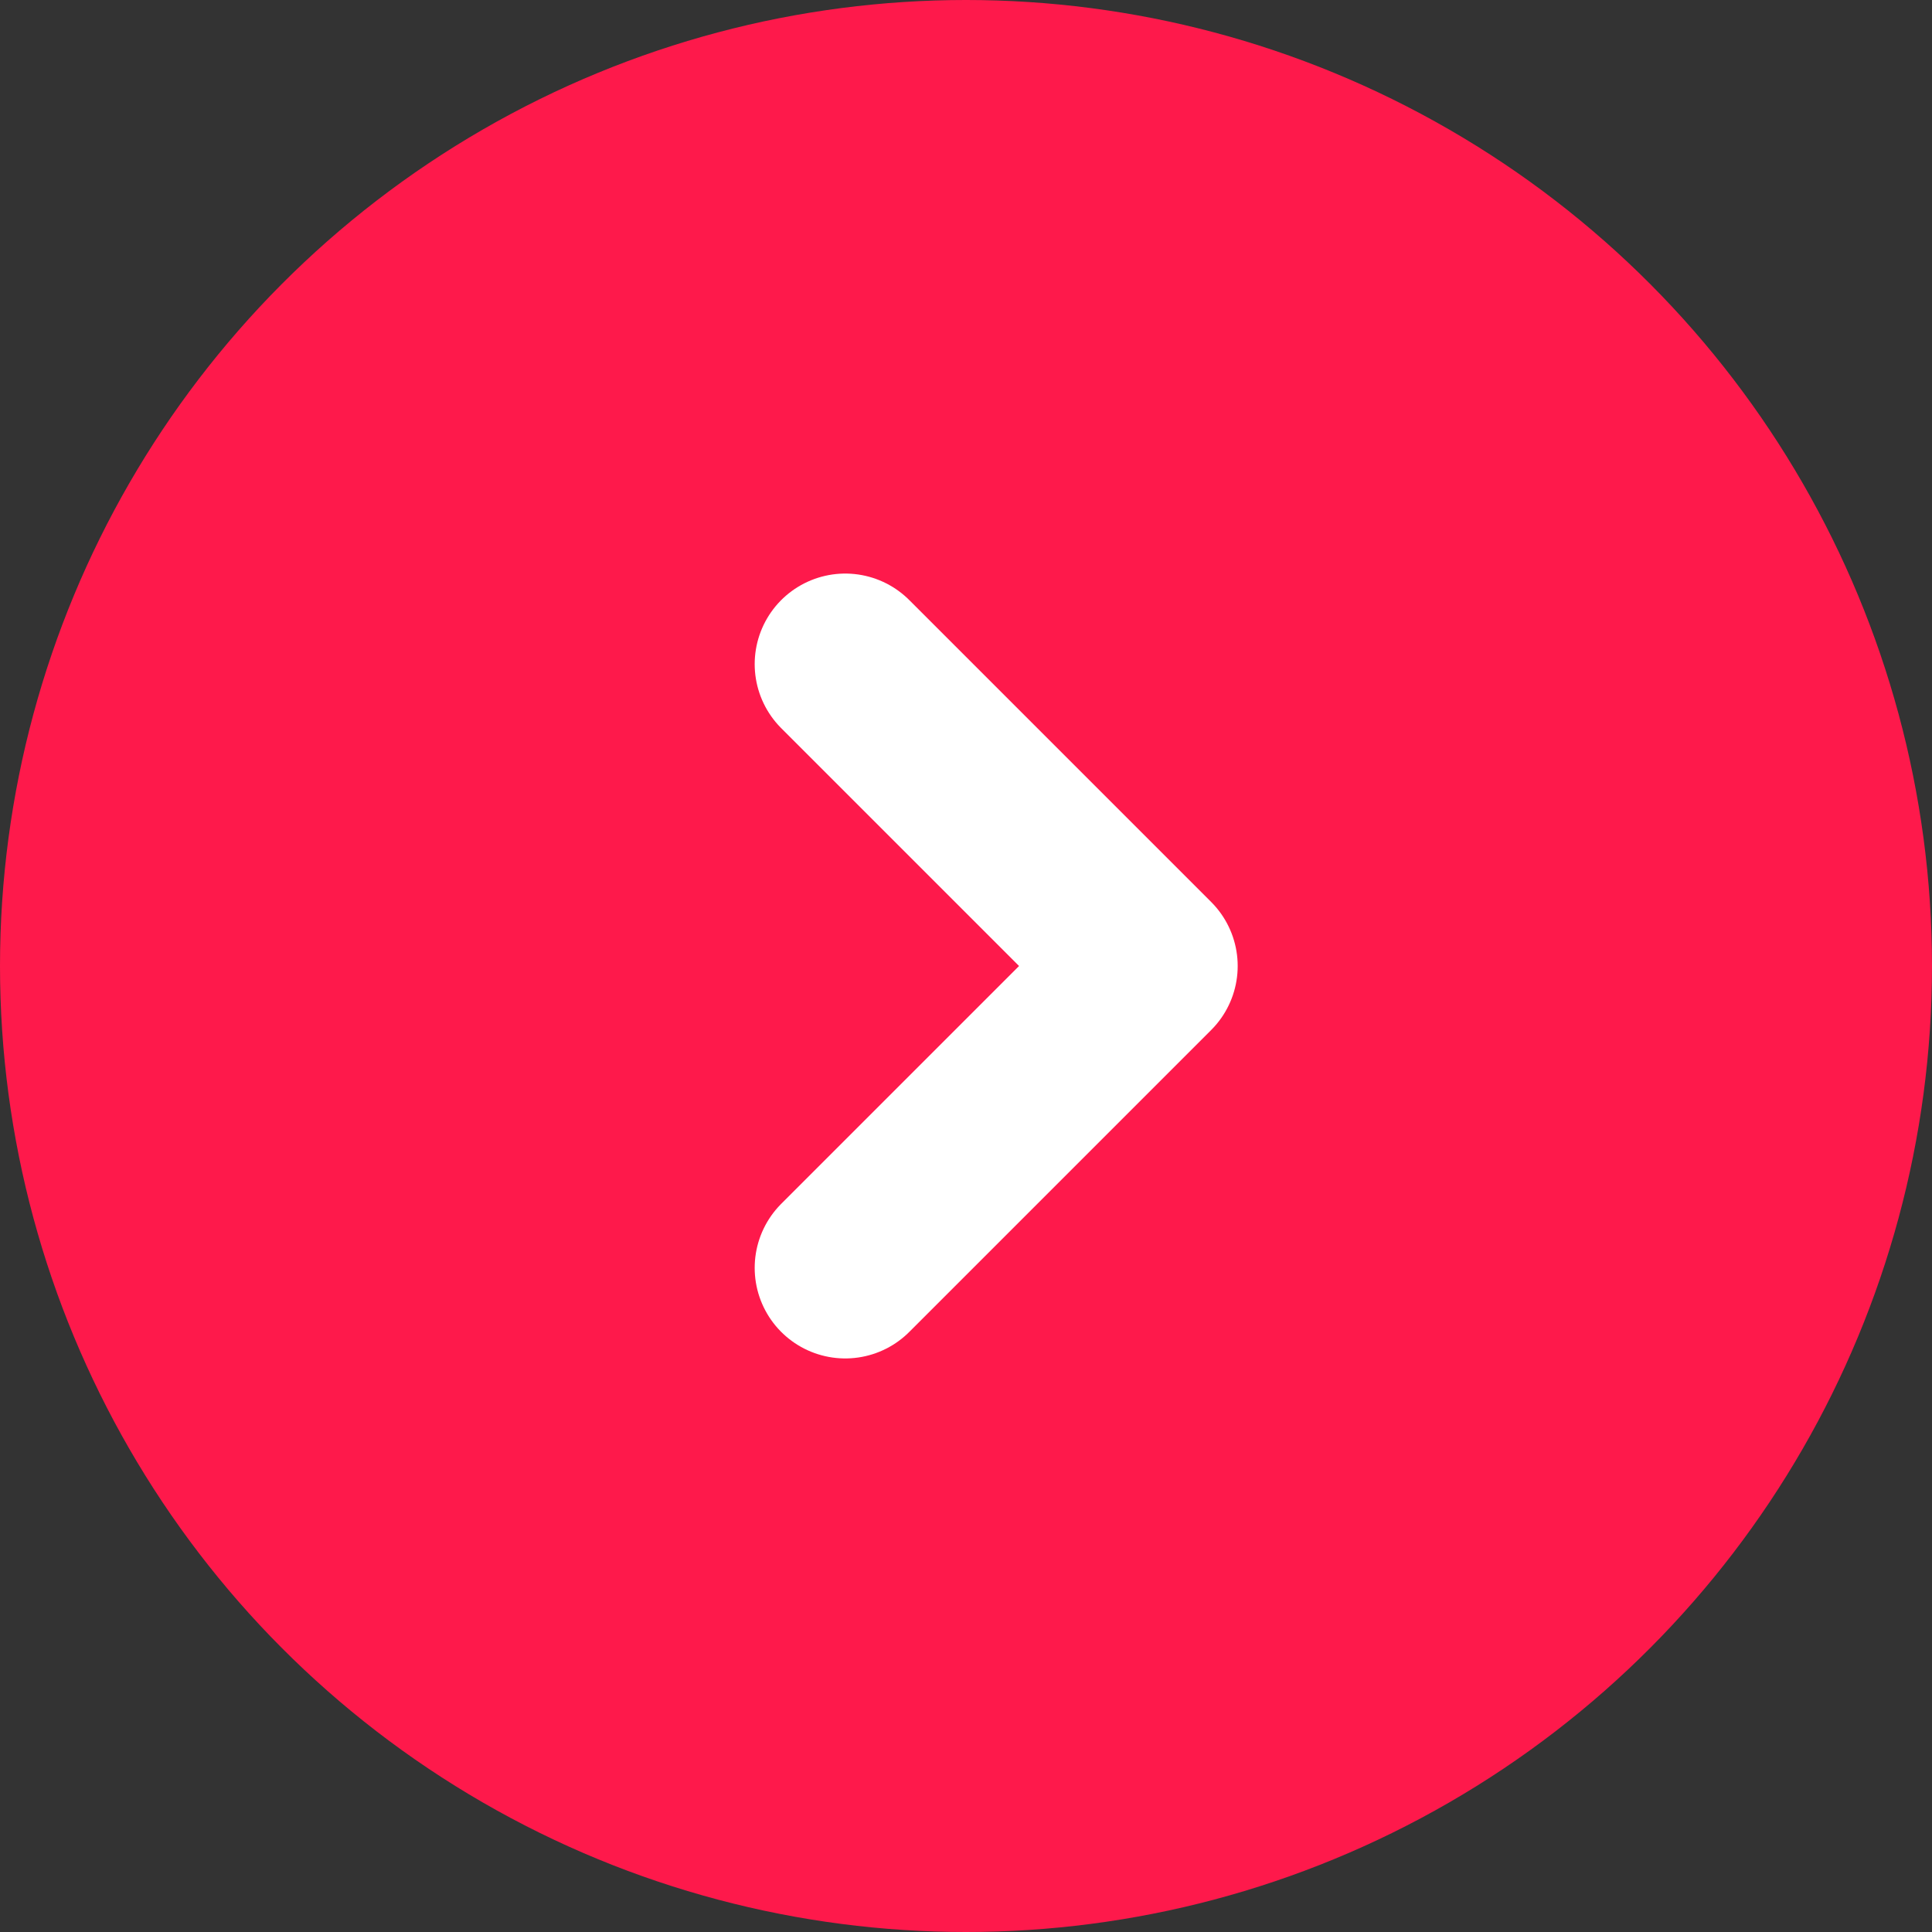
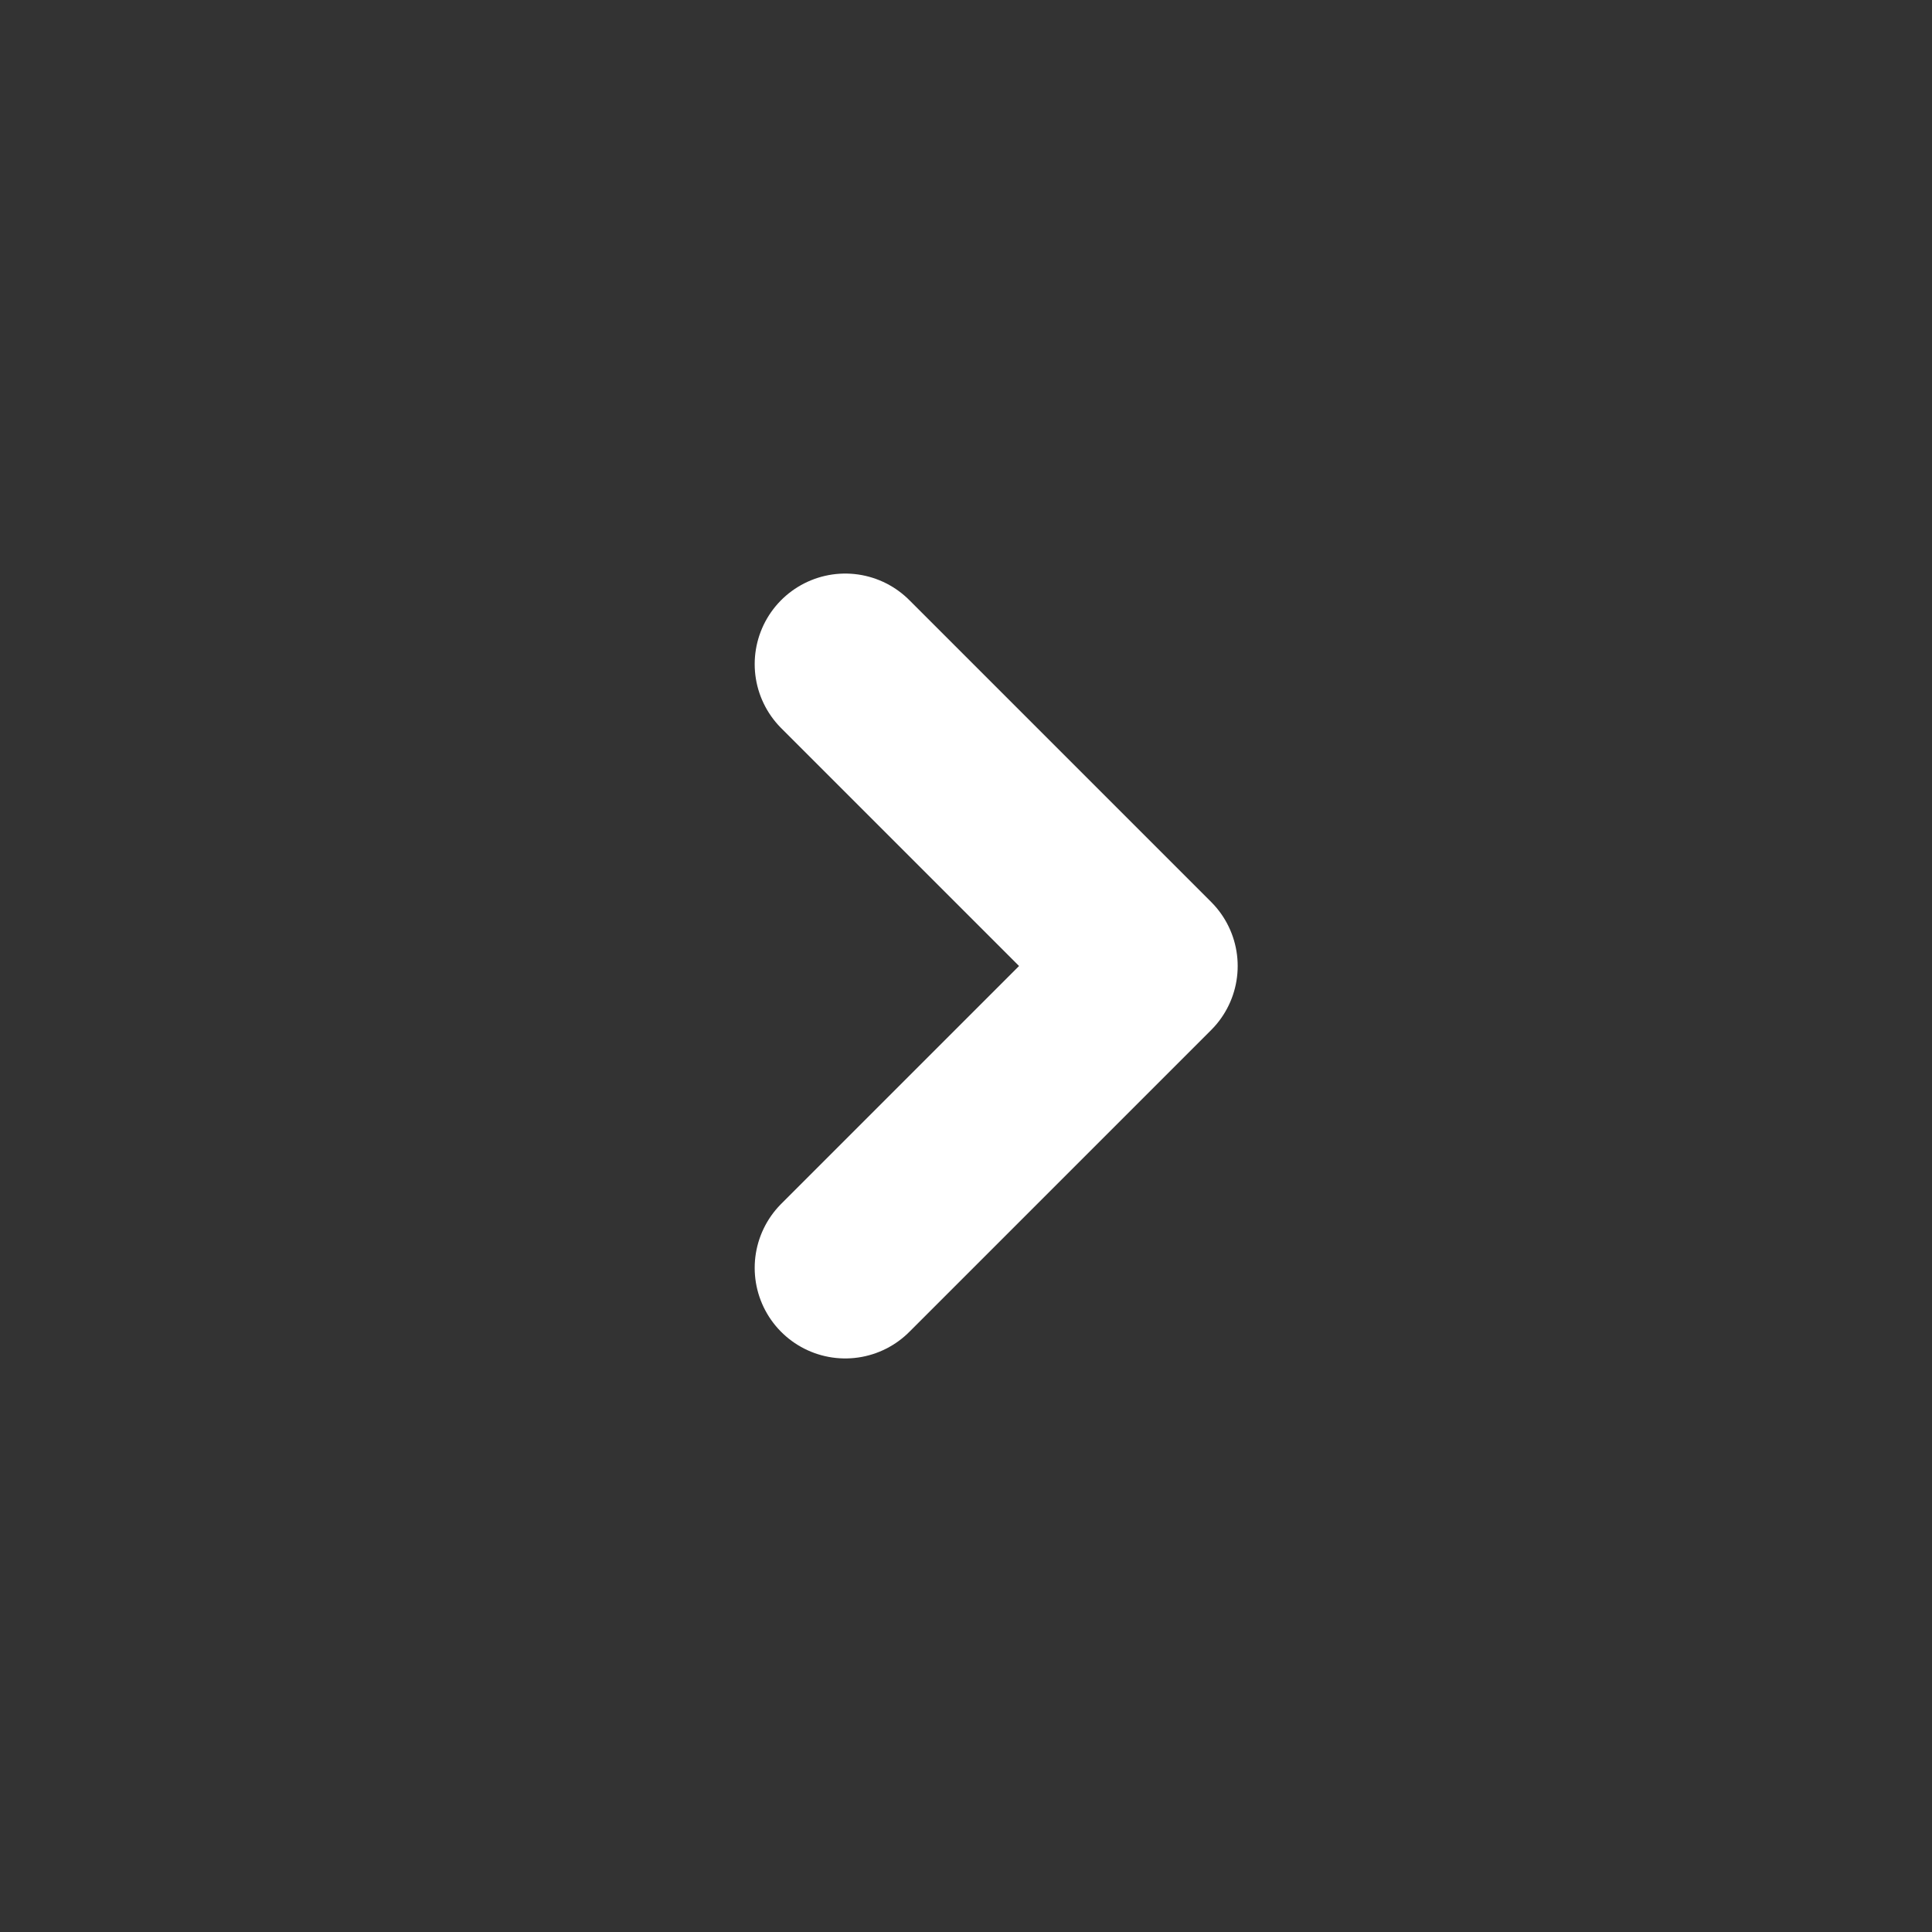
<svg xmlns="http://www.w3.org/2000/svg" width="24" height="24" fill="none" fill-rule="evenodd">
  <rect width="100%" height="100%" fill="#333333" stroke="none" />
-   <circle fill="#fe194b" cx="12" cy="12" r="12" />
  <path stroke="#fff" stroke-width="2.25" stroke-linecap="round" stroke-linejoin="round" d="M10.5 8.25L14.25 12l-3.75 3.75" />
</svg>